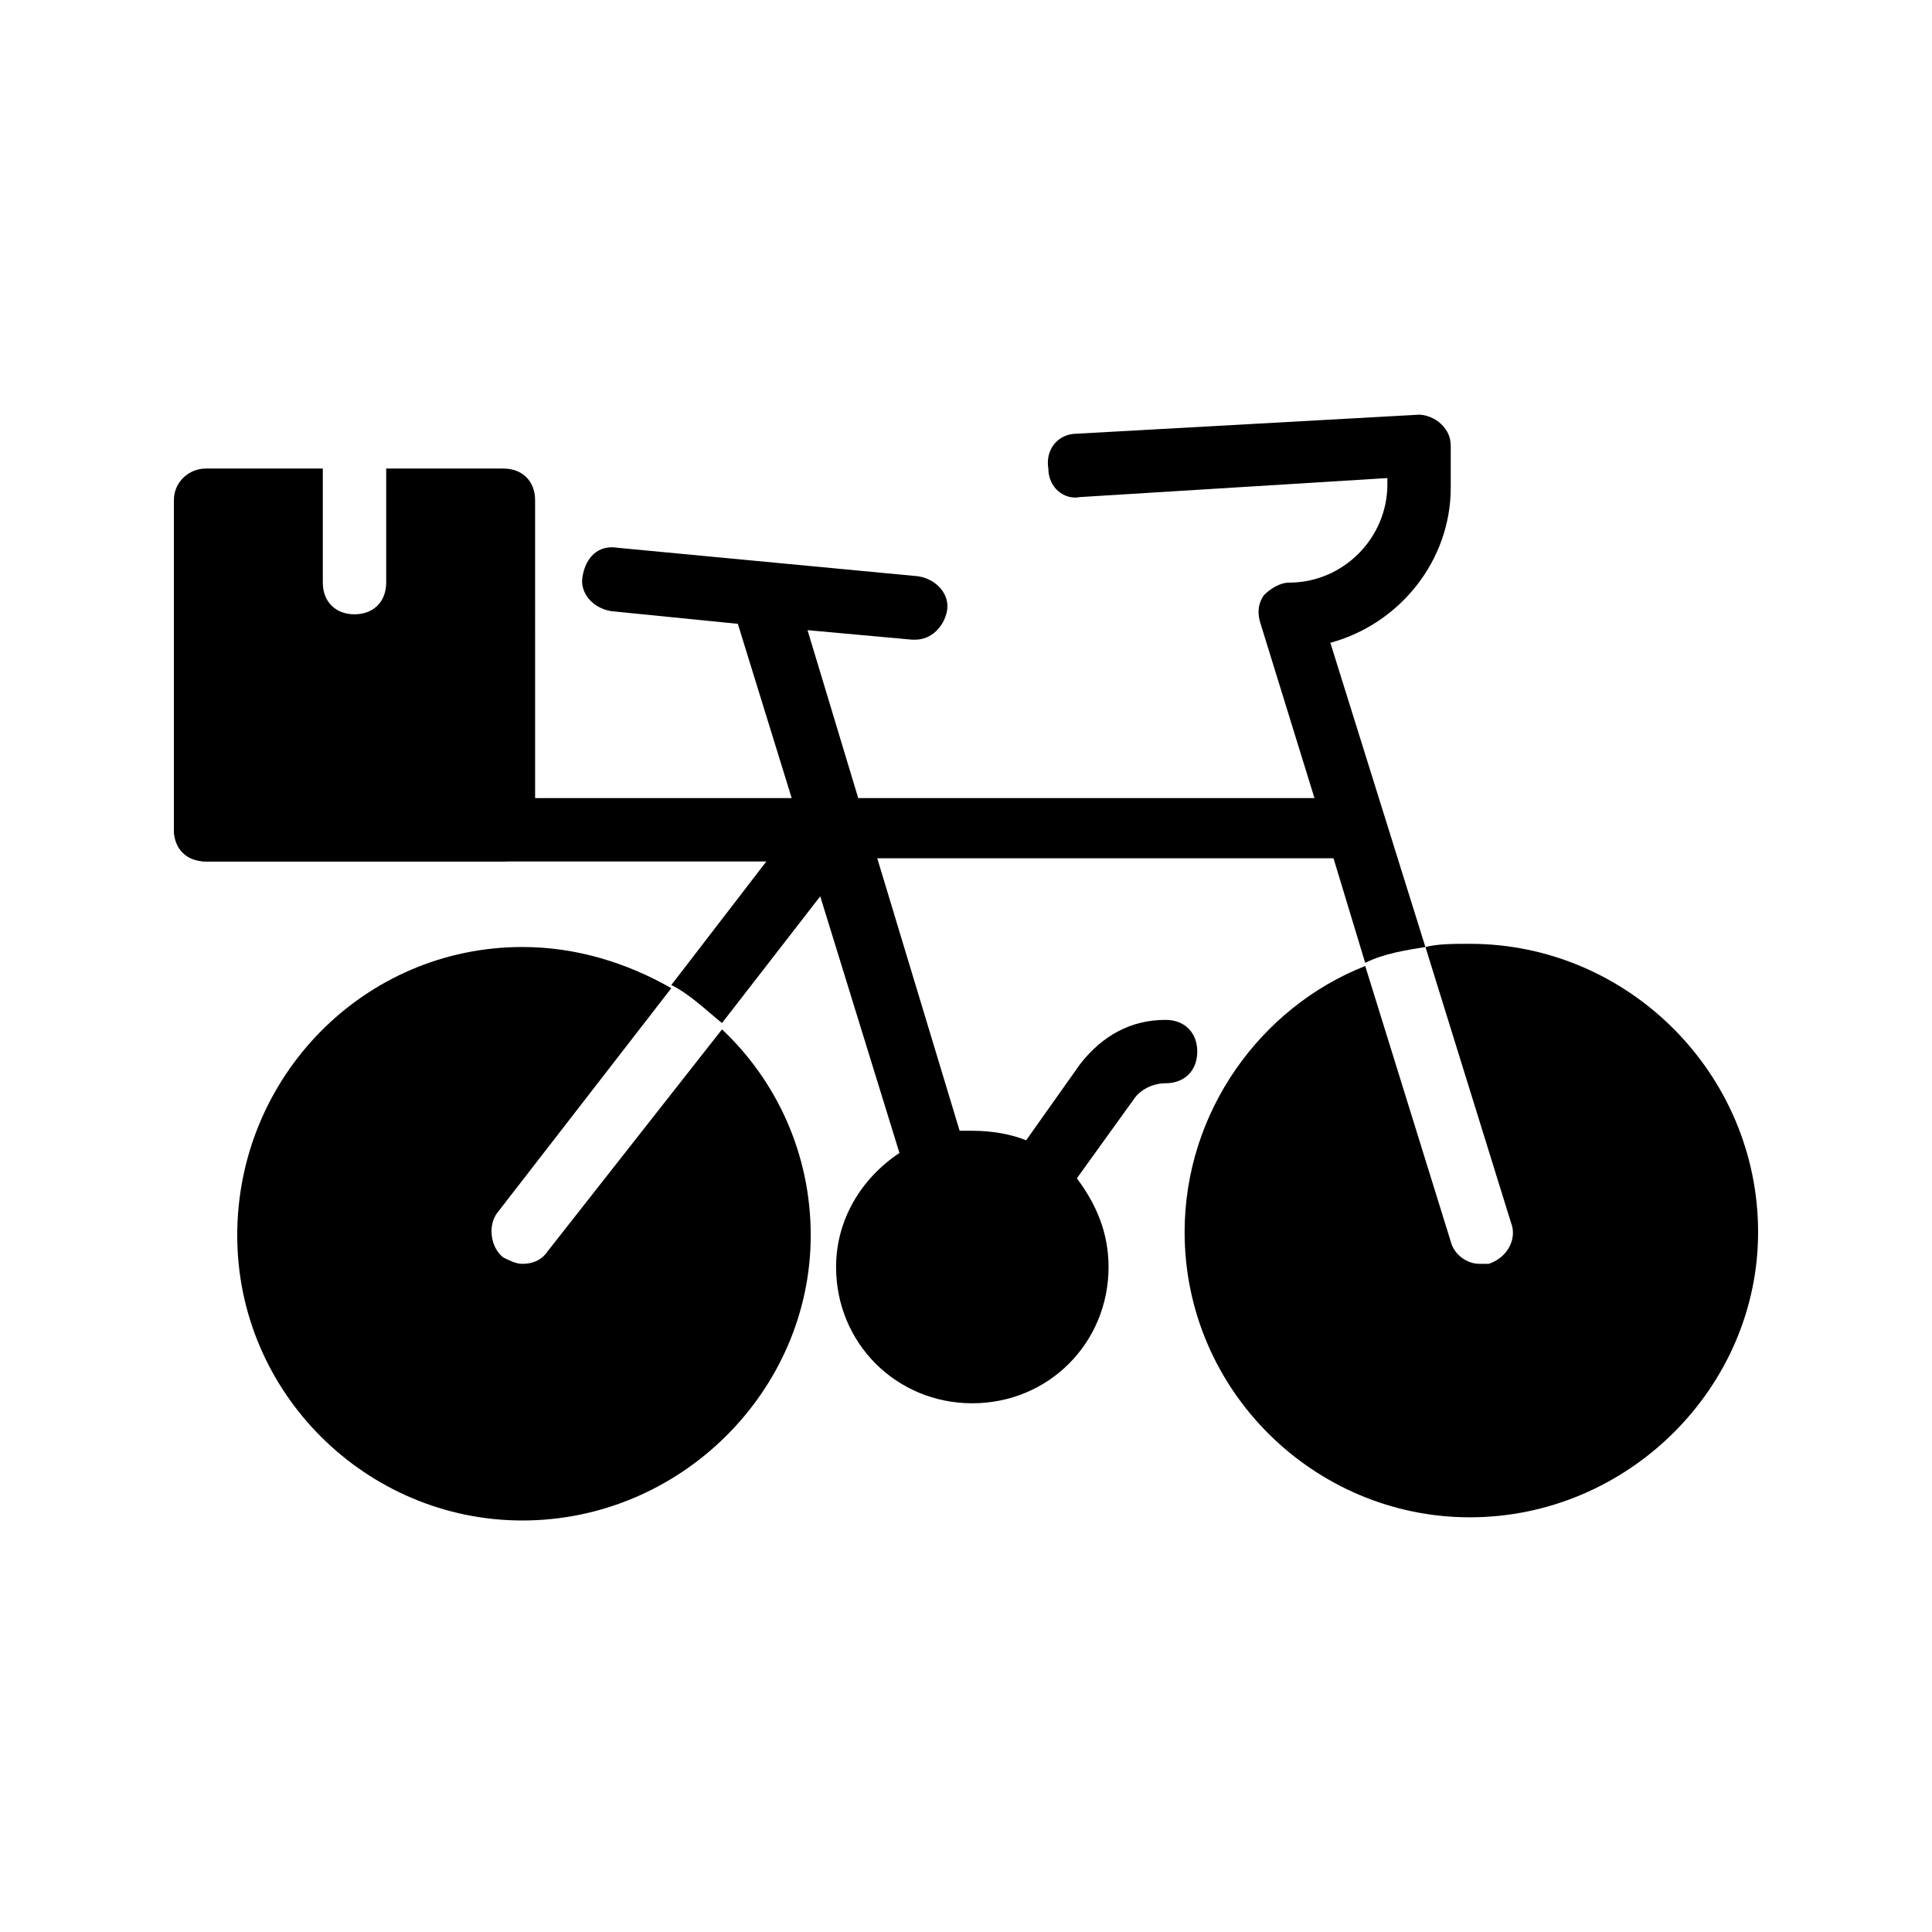
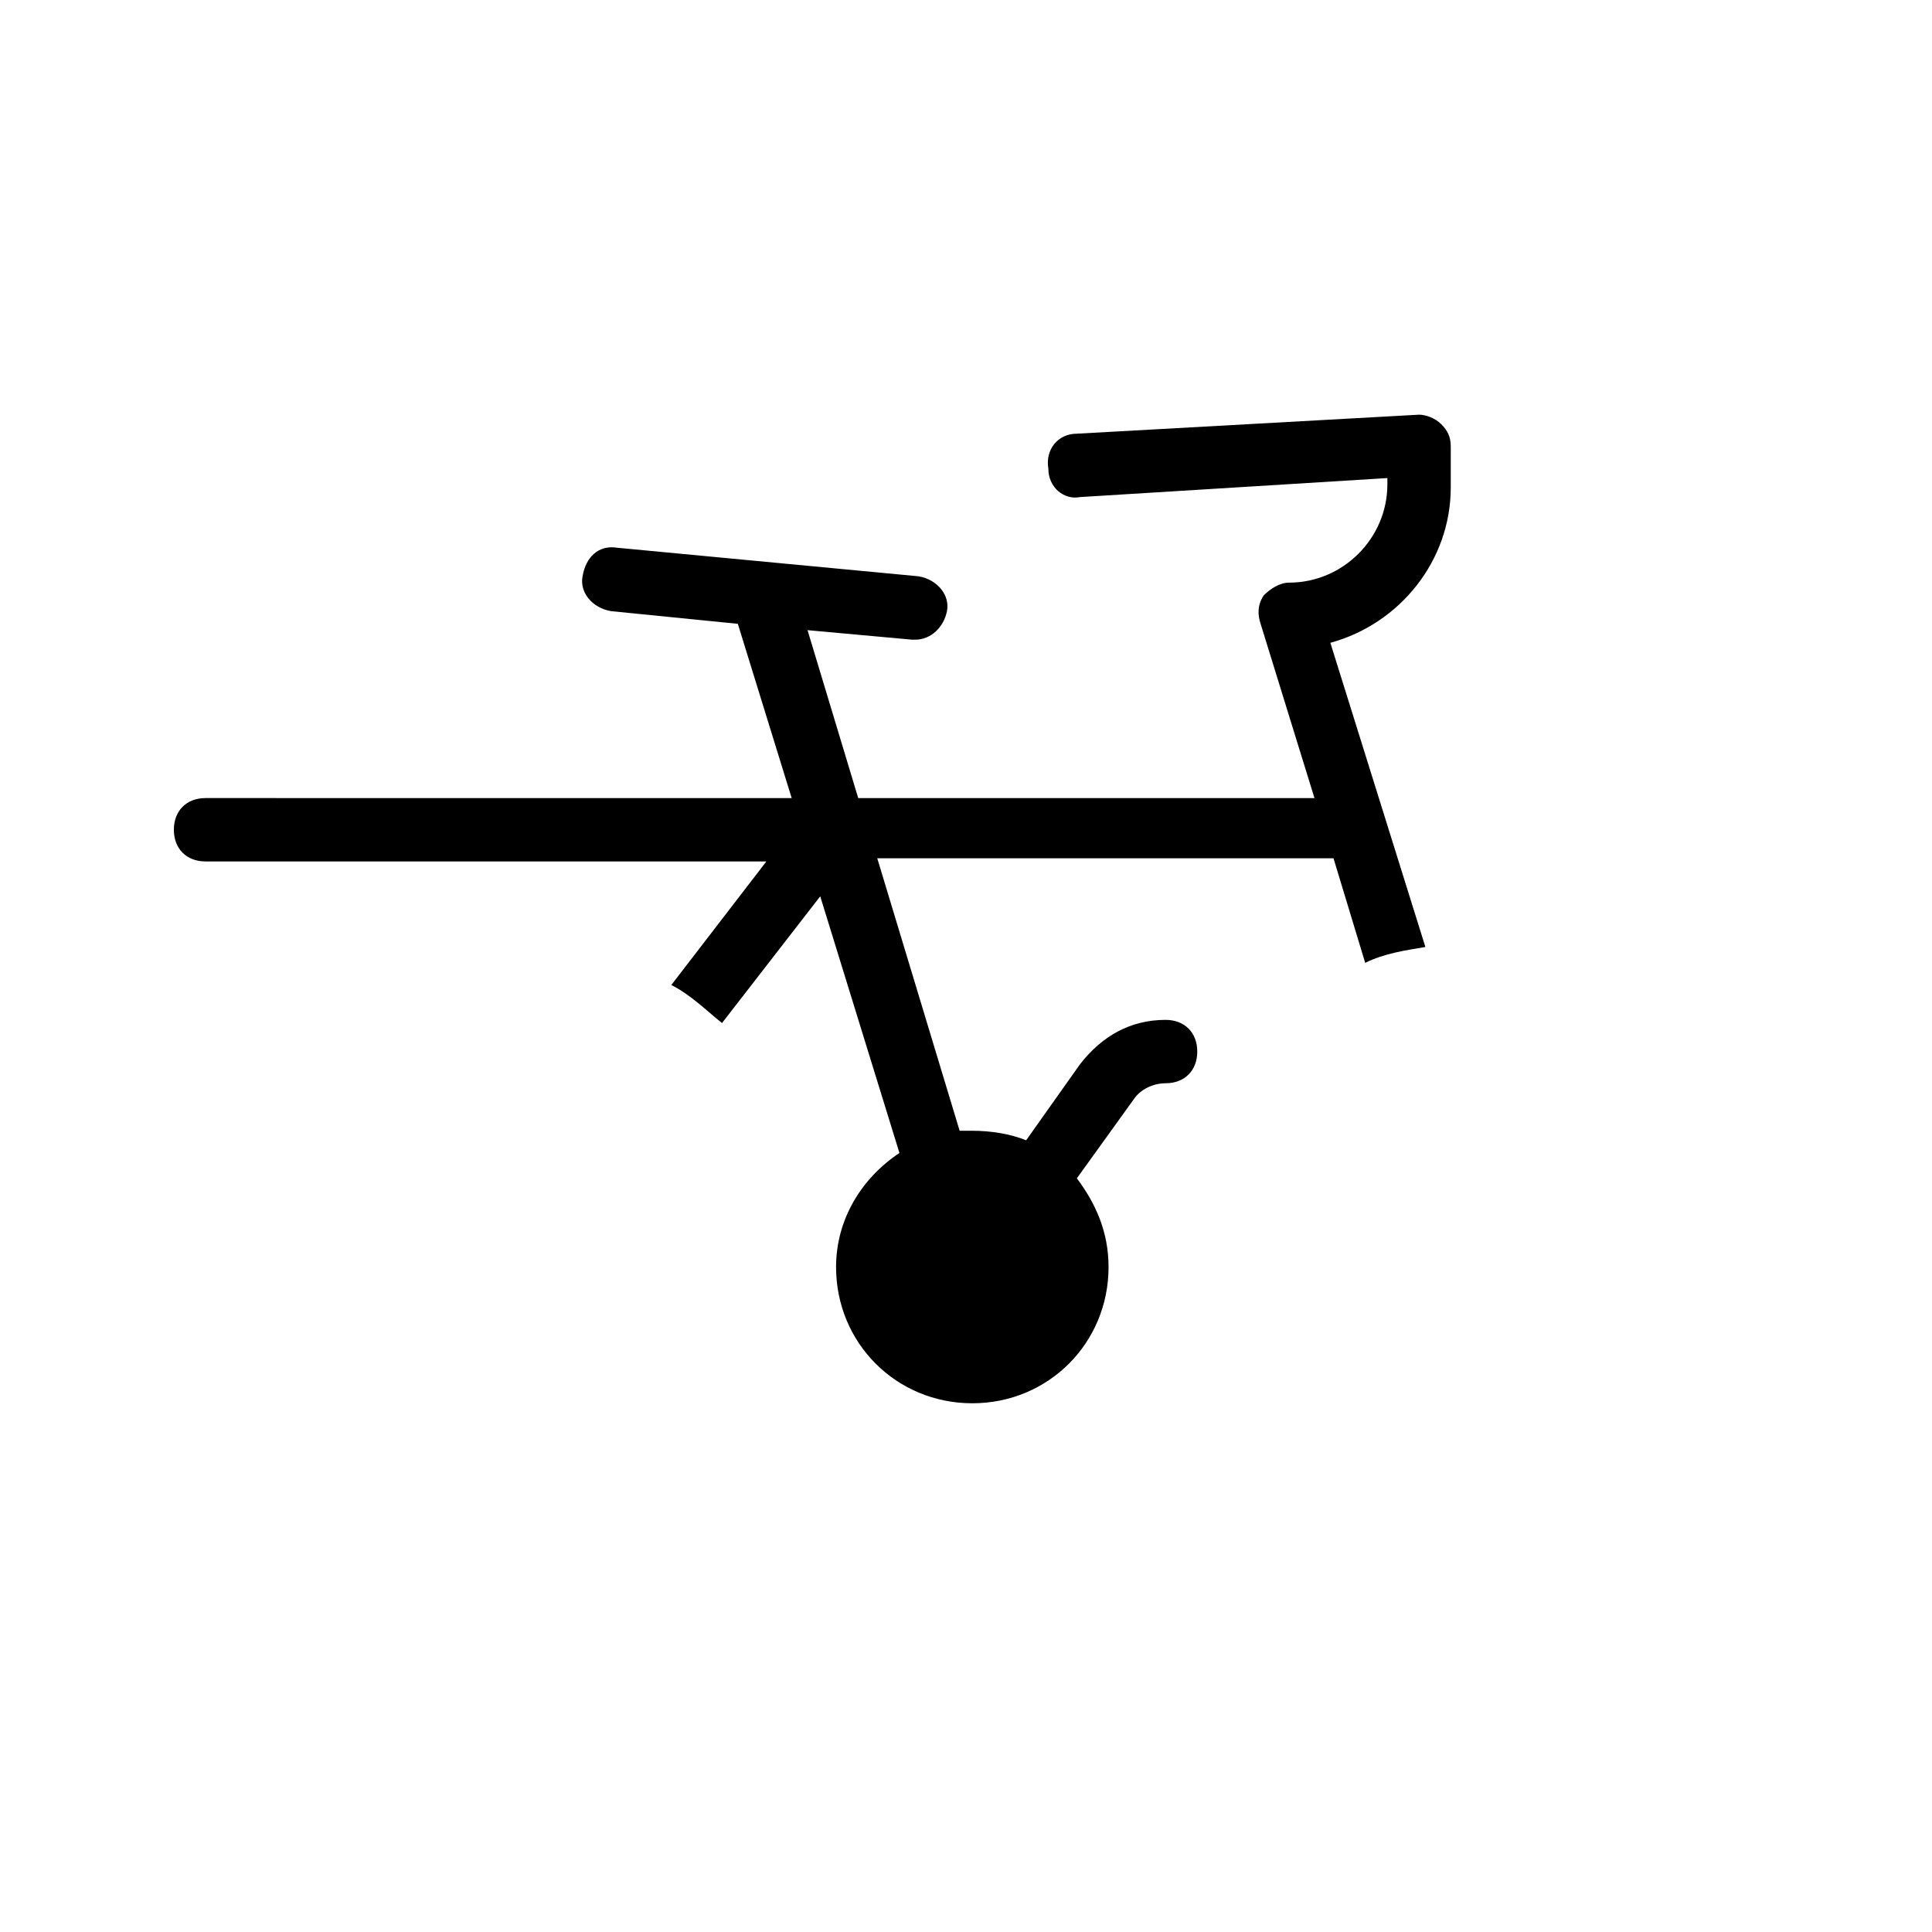
<svg xmlns="http://www.w3.org/2000/svg" fill="#000000" width="800px" height="800px" version="1.1" viewBox="144 144 512 512">
  <g>
-     <path d="m533.51 394.12c-4.199 0-8.398 0-11.754 0.84l22.672 73.051c1.68 4.199-0.84 9.238-5.879 10.914h-2.519c-3.359 0-6.719-2.519-7.559-5.879l-22.672-73.047c-27.711 10.914-47.863 38.625-47.863 70.535 0 41.984 34.426 75.57 75.57 75.57 41.984 0 76.41-34.426 76.41-75.57 0.004-41.988-34.422-76.414-76.406-76.414z" />
-     <path d="m282.44 478.93c-1.68 0-3.359-0.84-5.039-1.68-3.359-2.519-4.199-8.398-1.68-11.754l46.184-59.617c-11.754-6.719-25.191-10.914-39.465-10.914-41.984 0-75.57 34.426-75.57 76.41s34.426 75.57 75.57 75.57c41.984 0 76.41-34.426 76.41-75.57 0-21.832-9.238-41.145-23.512-54.578l-46.18 58.773c-1.68 2.519-4.199 3.359-6.719 3.359z" />
    <path d="m496.56 314.35c18.473-5.039 31.906-21.832 31.906-41.145v-10.914c0-2.519-0.84-4.199-2.519-5.879-1.68-1.68-4.199-2.519-5.879-2.519l-90.688 5.039c-5.039 0-8.398 4.199-7.559 9.238 0 5.039 4.199 8.398 8.398 7.559l81.449-5.039v1.68c0 14.273-11.754 26.031-26.031 26.031-2.519 0-5.039 1.68-6.719 3.359-1.68 2.519-1.68 5.039-0.84 7.559l14.273 46.184h-120.91l-13.434-44.504 27.711 2.519h0.84c4.199 0 7.559-3.359 8.398-7.559 0.84-4.199-2.519-8.398-7.559-9.238l-79.77-7.559c-5.039-0.84-8.398 2.519-9.238 7.559-0.84 4.199 2.519 8.398 7.559 9.238l33.586 3.359 14.273 46.184-155.33-0.008c-5.039 0-8.398 3.359-8.398 8.398 0 5.039 3.359 8.398 8.398 8.398h148.62l-25.191 32.746c5.039 2.519 9.238 6.719 13.434 10.078l26.031-33.586 20.992 68.016c-10.078 6.719-16.793 17.633-16.793 30.23 0 20.152 15.953 36.105 36.105 36.105 20.152 0 36.105-15.953 36.105-36.105 0-9.238-3.359-16.793-8.398-23.512l15.113-20.992c1.68-2.519 5.039-4.199 8.398-4.199 5.039 0 8.398-3.359 8.398-8.398 0-5.039-3.359-8.398-8.398-8.398-9.238 0-16.793 4.199-22.672 11.754l-14.273 20.152c-4.199-1.68-9.238-2.519-14.273-2.519h-3.359l-21.832-72.211h120.91l8.398 27.711c5.039-2.519 10.914-3.359 15.953-4.199z" />
-     <path d="m277.41 268.17h-31.066v30.23c0 5.039-3.359 8.398-8.398 8.398-5.039 0-8.398-3.359-8.398-8.398v-30.23h-31.066c-4.199 0-8.398 3.359-8.398 8.398v87.328c0 4.199 4.199 8.398 8.398 8.398h78.93c4.199 0 8.398-4.199 8.398-8.398l-0.004-87.328c0-5.039-3.359-8.398-8.395-8.398z" />
  </g>
</svg>